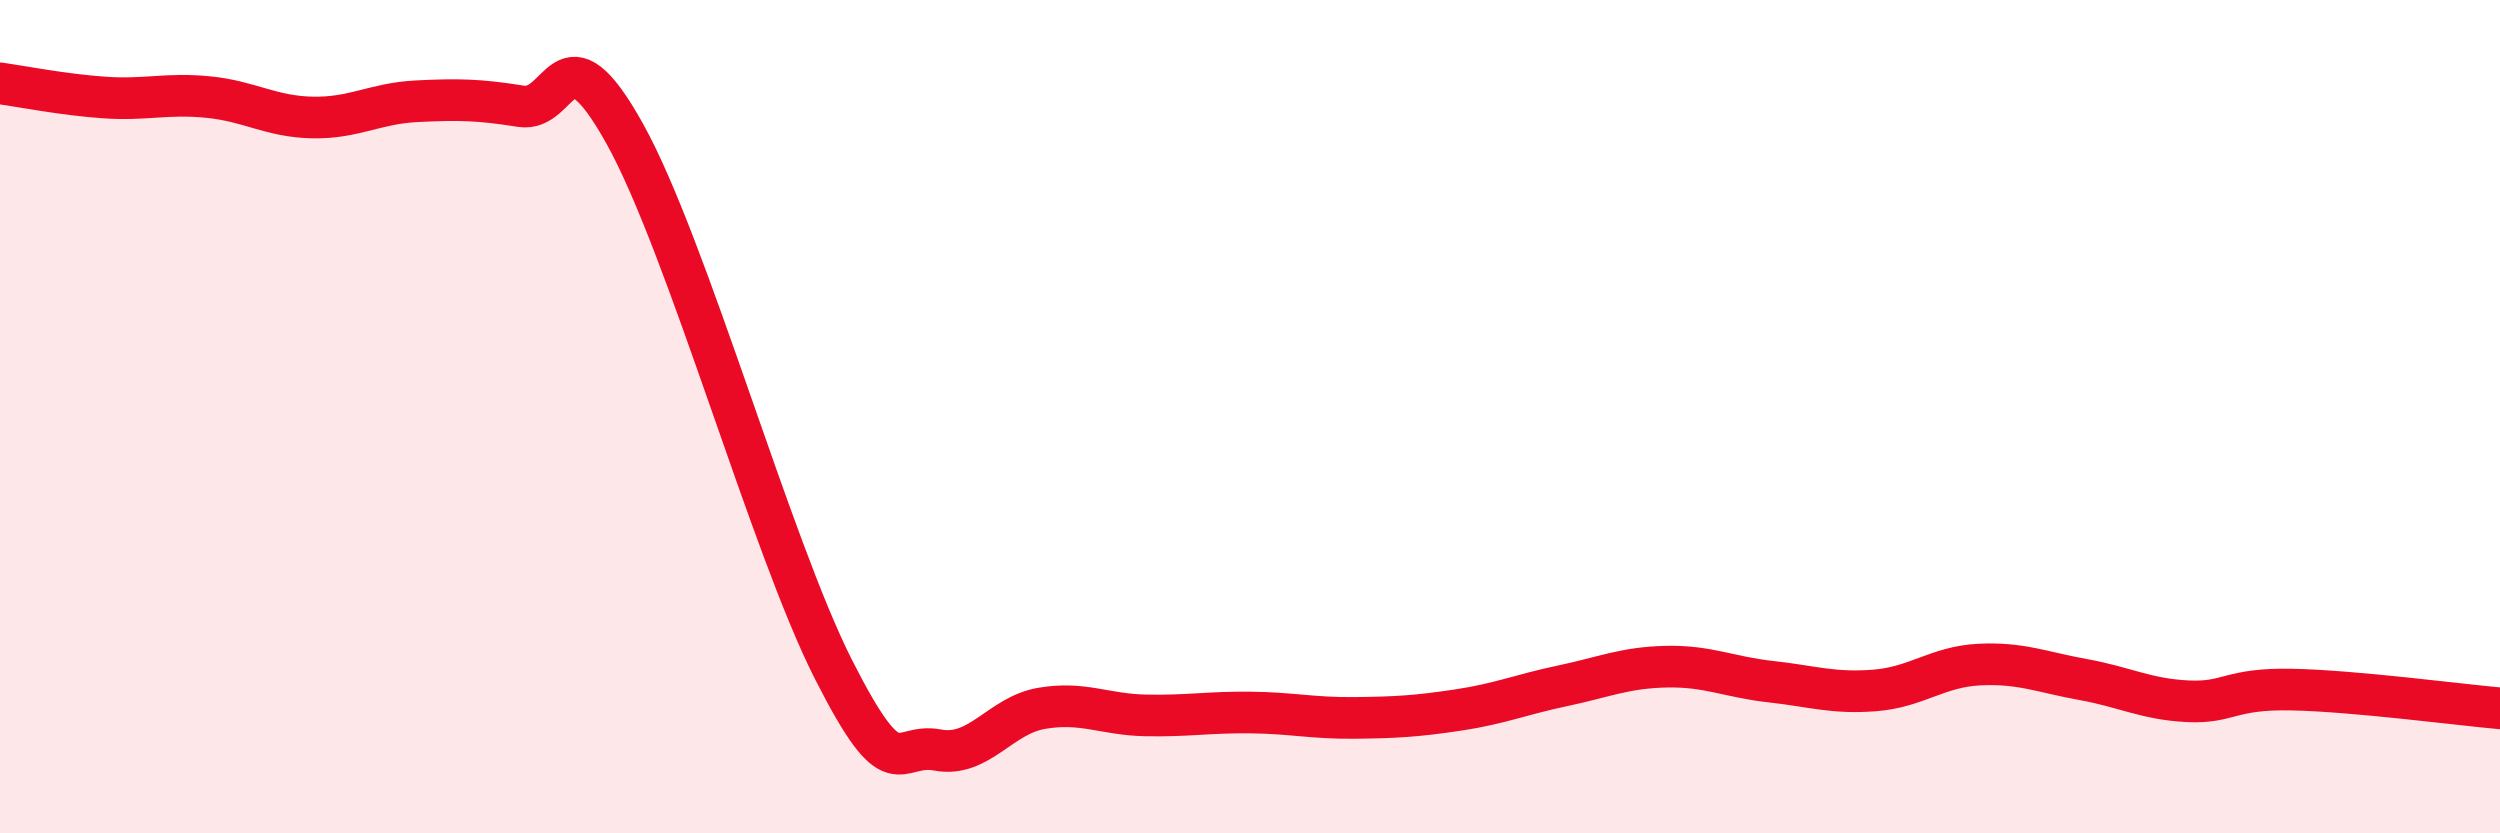
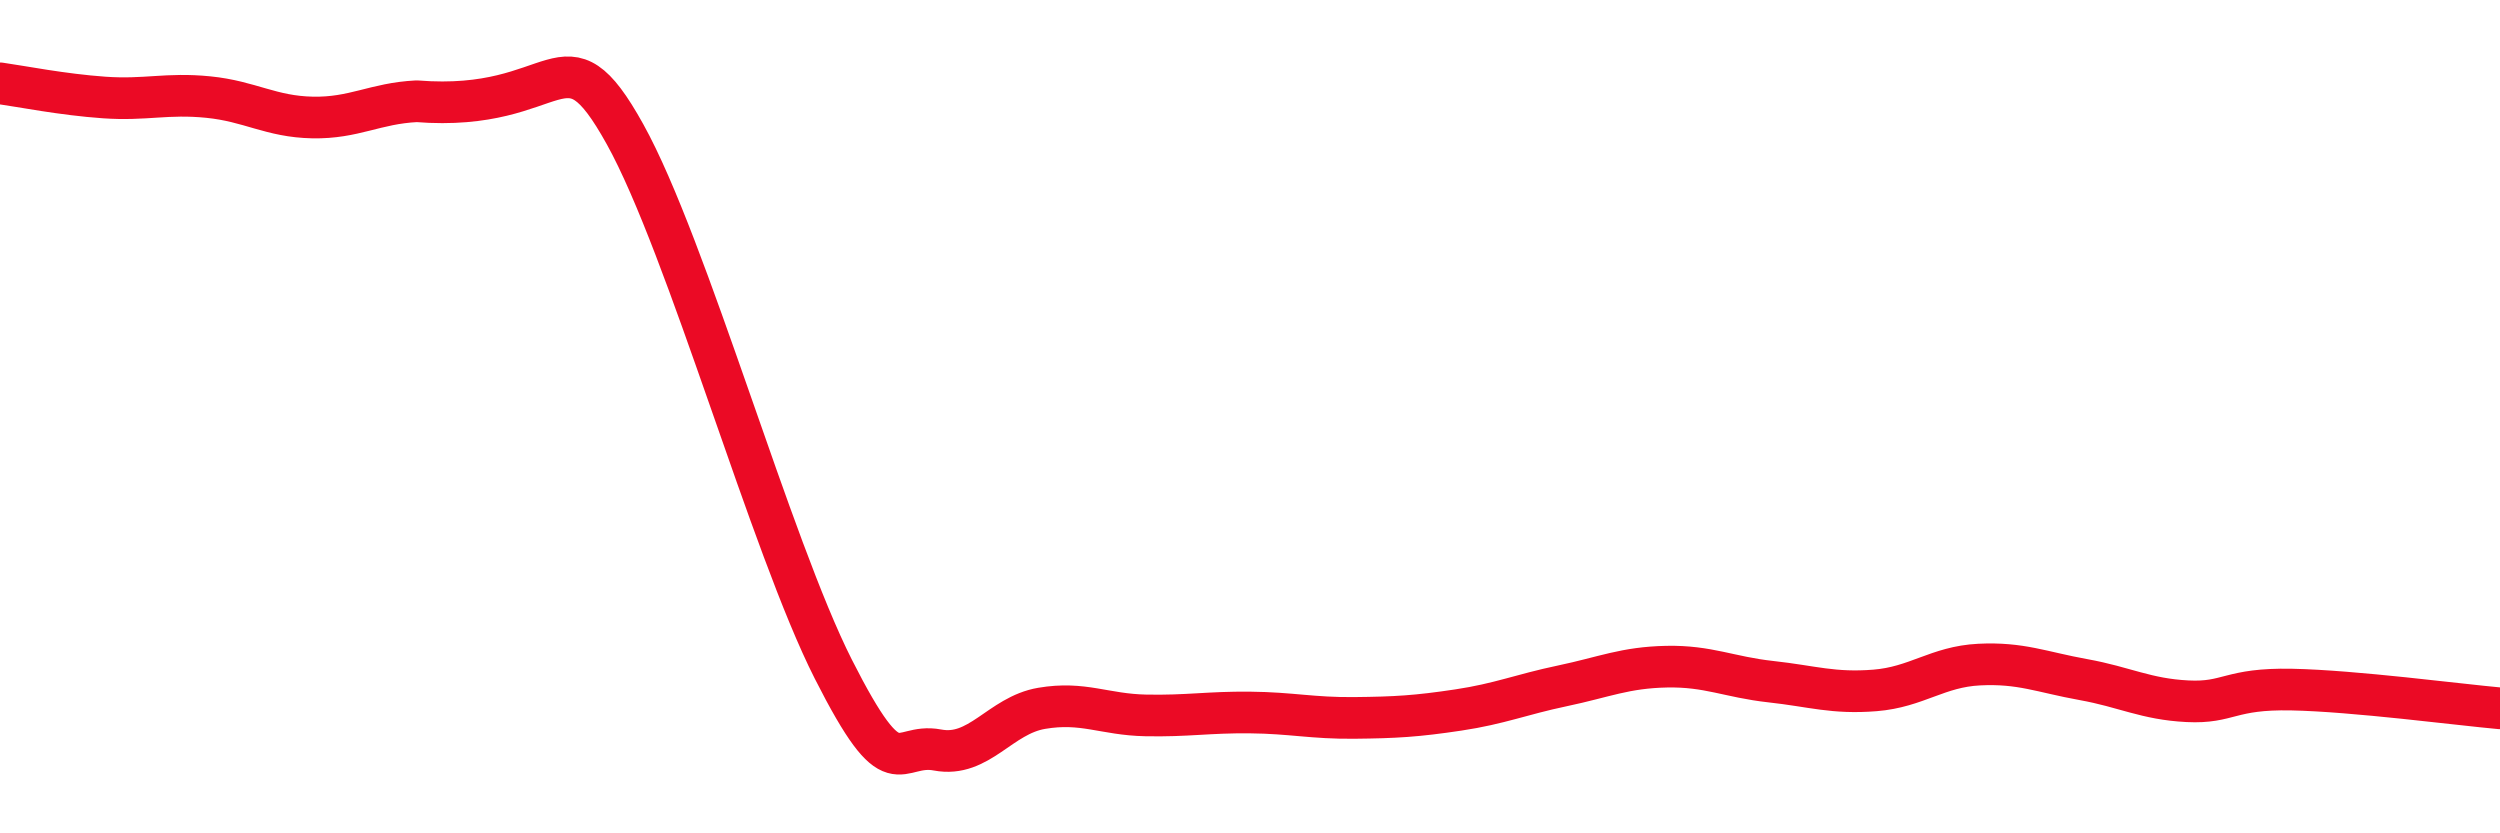
<svg xmlns="http://www.w3.org/2000/svg" width="60" height="20" viewBox="0 0 60 20">
-   <path d="M 0,2 C 0.5,2.07 1.5,2.27 2.5,2.34 C 3.5,2.41 4,2.23 5,2.33 C 6,2.43 6.5,2.8 7.5,2.82 C 8.5,2.84 9,2.48 10,2.43 C 11,2.38 11.5,2.39 12.5,2.55 C 13.5,2.71 13.5,0.52 15,3.22 C 16.5,5.92 18.5,13.1 20,16.06 C 21.5,19.02 21.5,17.81 22.5,18 C 23.5,18.19 24,17.17 25,17 C 26,16.83 26.5,17.15 27.5,17.17 C 28.5,17.19 29,17.09 30,17.1 C 31,17.11 31.5,17.24 32.5,17.23 C 33.5,17.22 34,17.19 35,17.04 C 36,16.89 36.5,16.67 37.5,16.46 C 38.5,16.25 39,16.02 40,16 C 41,15.98 41.5,16.25 42.5,16.36 C 43.5,16.47 44,16.65 45,16.57 C 46,16.49 46.5,16 47.5,15.95 C 48.5,15.9 49,16.13 50,16.31 C 51,16.49 51.5,16.78 52.5,16.83 C 53.5,16.88 53.5,16.52 55,16.55 C 56.5,16.58 59,16.91 60,17L60 20L0 20Z" fill="#EB0A25" opacity="0.1" stroke-linecap="round" stroke-linejoin="round" />
-   <path d="M 0,2 C 0.5,2.07 1.5,2.27 2.5,2.34 C 3.5,2.41 4,2.23 5,2.33 C 6,2.43 6.5,2.8 7.5,2.82 C 8.5,2.84 9,2.48 10,2.43 C 11,2.38 11.5,2.39 12.5,2.55 C 13.5,2.71 13.5,0.52 15,3.22 C 16.5,5.92 18.5,13.1 20,16.06 C 21.5,19.02 21.5,17.81 22.5,18 C 23.5,18.19 24,17.17 25,17 C 26,16.83 26.5,17.15 27.5,17.17 C 28.5,17.19 29,17.09 30,17.1 C 31,17.11 31.5,17.24 32.5,17.23 C 33.5,17.22 34,17.19 35,17.04 C 36,16.89 36.5,16.67 37.5,16.46 C 38.5,16.25 39,16.02 40,16 C 41,15.98 41.5,16.25 42.5,16.36 C 43.5,16.47 44,16.65 45,16.57 C 46,16.49 46.5,16 47.5,15.95 C 48.5,15.9 49,16.13 50,16.31 C 51,16.49 51.5,16.78 52.5,16.83 C 53.5,16.88 53.5,16.52 55,16.55 C 56.5,16.58 59,16.91 60,17" stroke="#EB0A25" stroke-width="1" fill="none" stroke-linecap="round" stroke-linejoin="round" />
+   <path d="M 0,2 C 0.5,2.07 1.5,2.27 2.5,2.34 C 3.5,2.41 4,2.23 5,2.33 C 6,2.43 6.5,2.8 7.5,2.82 C 8.5,2.84 9,2.48 10,2.43 C 13.5,2.71 13.5,0.52 15,3.22 C 16.5,5.92 18.5,13.1 20,16.06 C 21.5,19.02 21.5,17.81 22.5,18 C 23.5,18.19 24,17.17 25,17 C 26,16.83 26.5,17.15 27.5,17.17 C 28.5,17.19 29,17.09 30,17.1 C 31,17.11 31.5,17.24 32.5,17.23 C 33.5,17.22 34,17.19 35,17.04 C 36,16.89 36.5,16.67 37.5,16.46 C 38.5,16.25 39,16.02 40,16 C 41,15.98 41.5,16.25 42.5,16.36 C 43.5,16.47 44,16.65 45,16.57 C 46,16.49 46.5,16 47.5,15.95 C 48.5,15.9 49,16.13 50,16.31 C 51,16.49 51.5,16.78 52.5,16.83 C 53.5,16.88 53.5,16.52 55,16.55 C 56.5,16.58 59,16.91 60,17" stroke="#EB0A25" stroke-width="1" fill="none" stroke-linecap="round" stroke-linejoin="round" />
</svg>